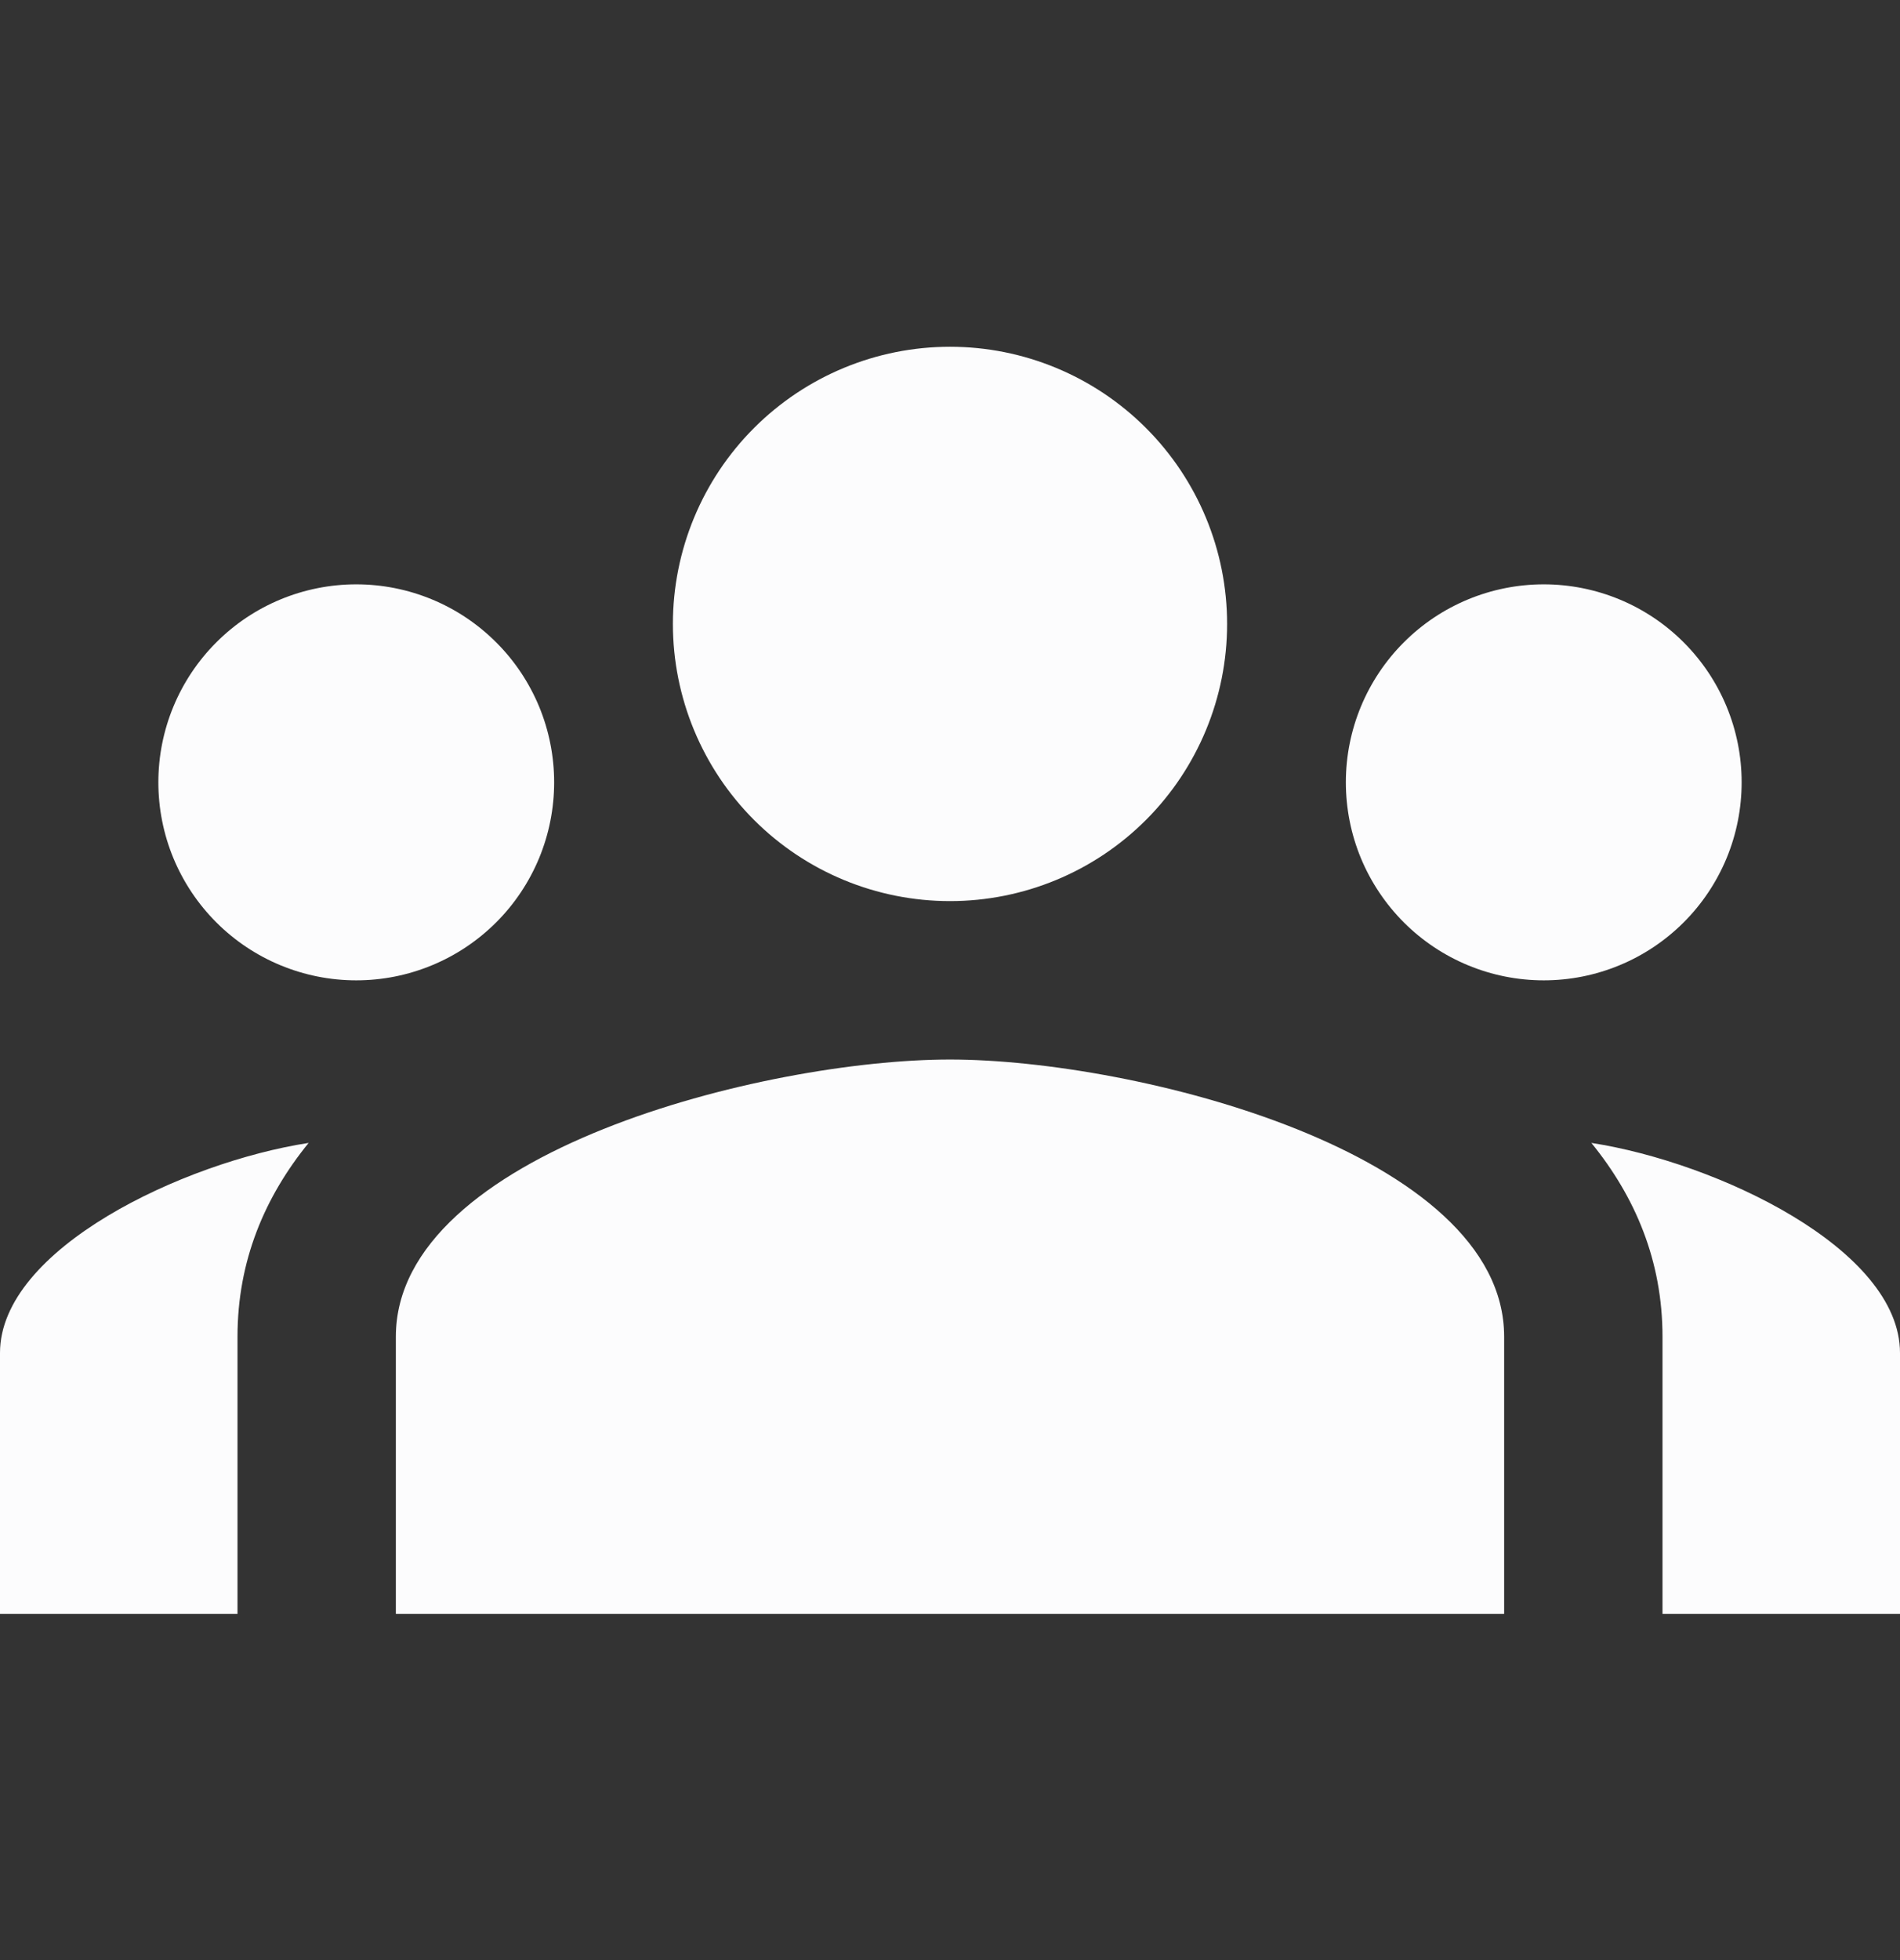
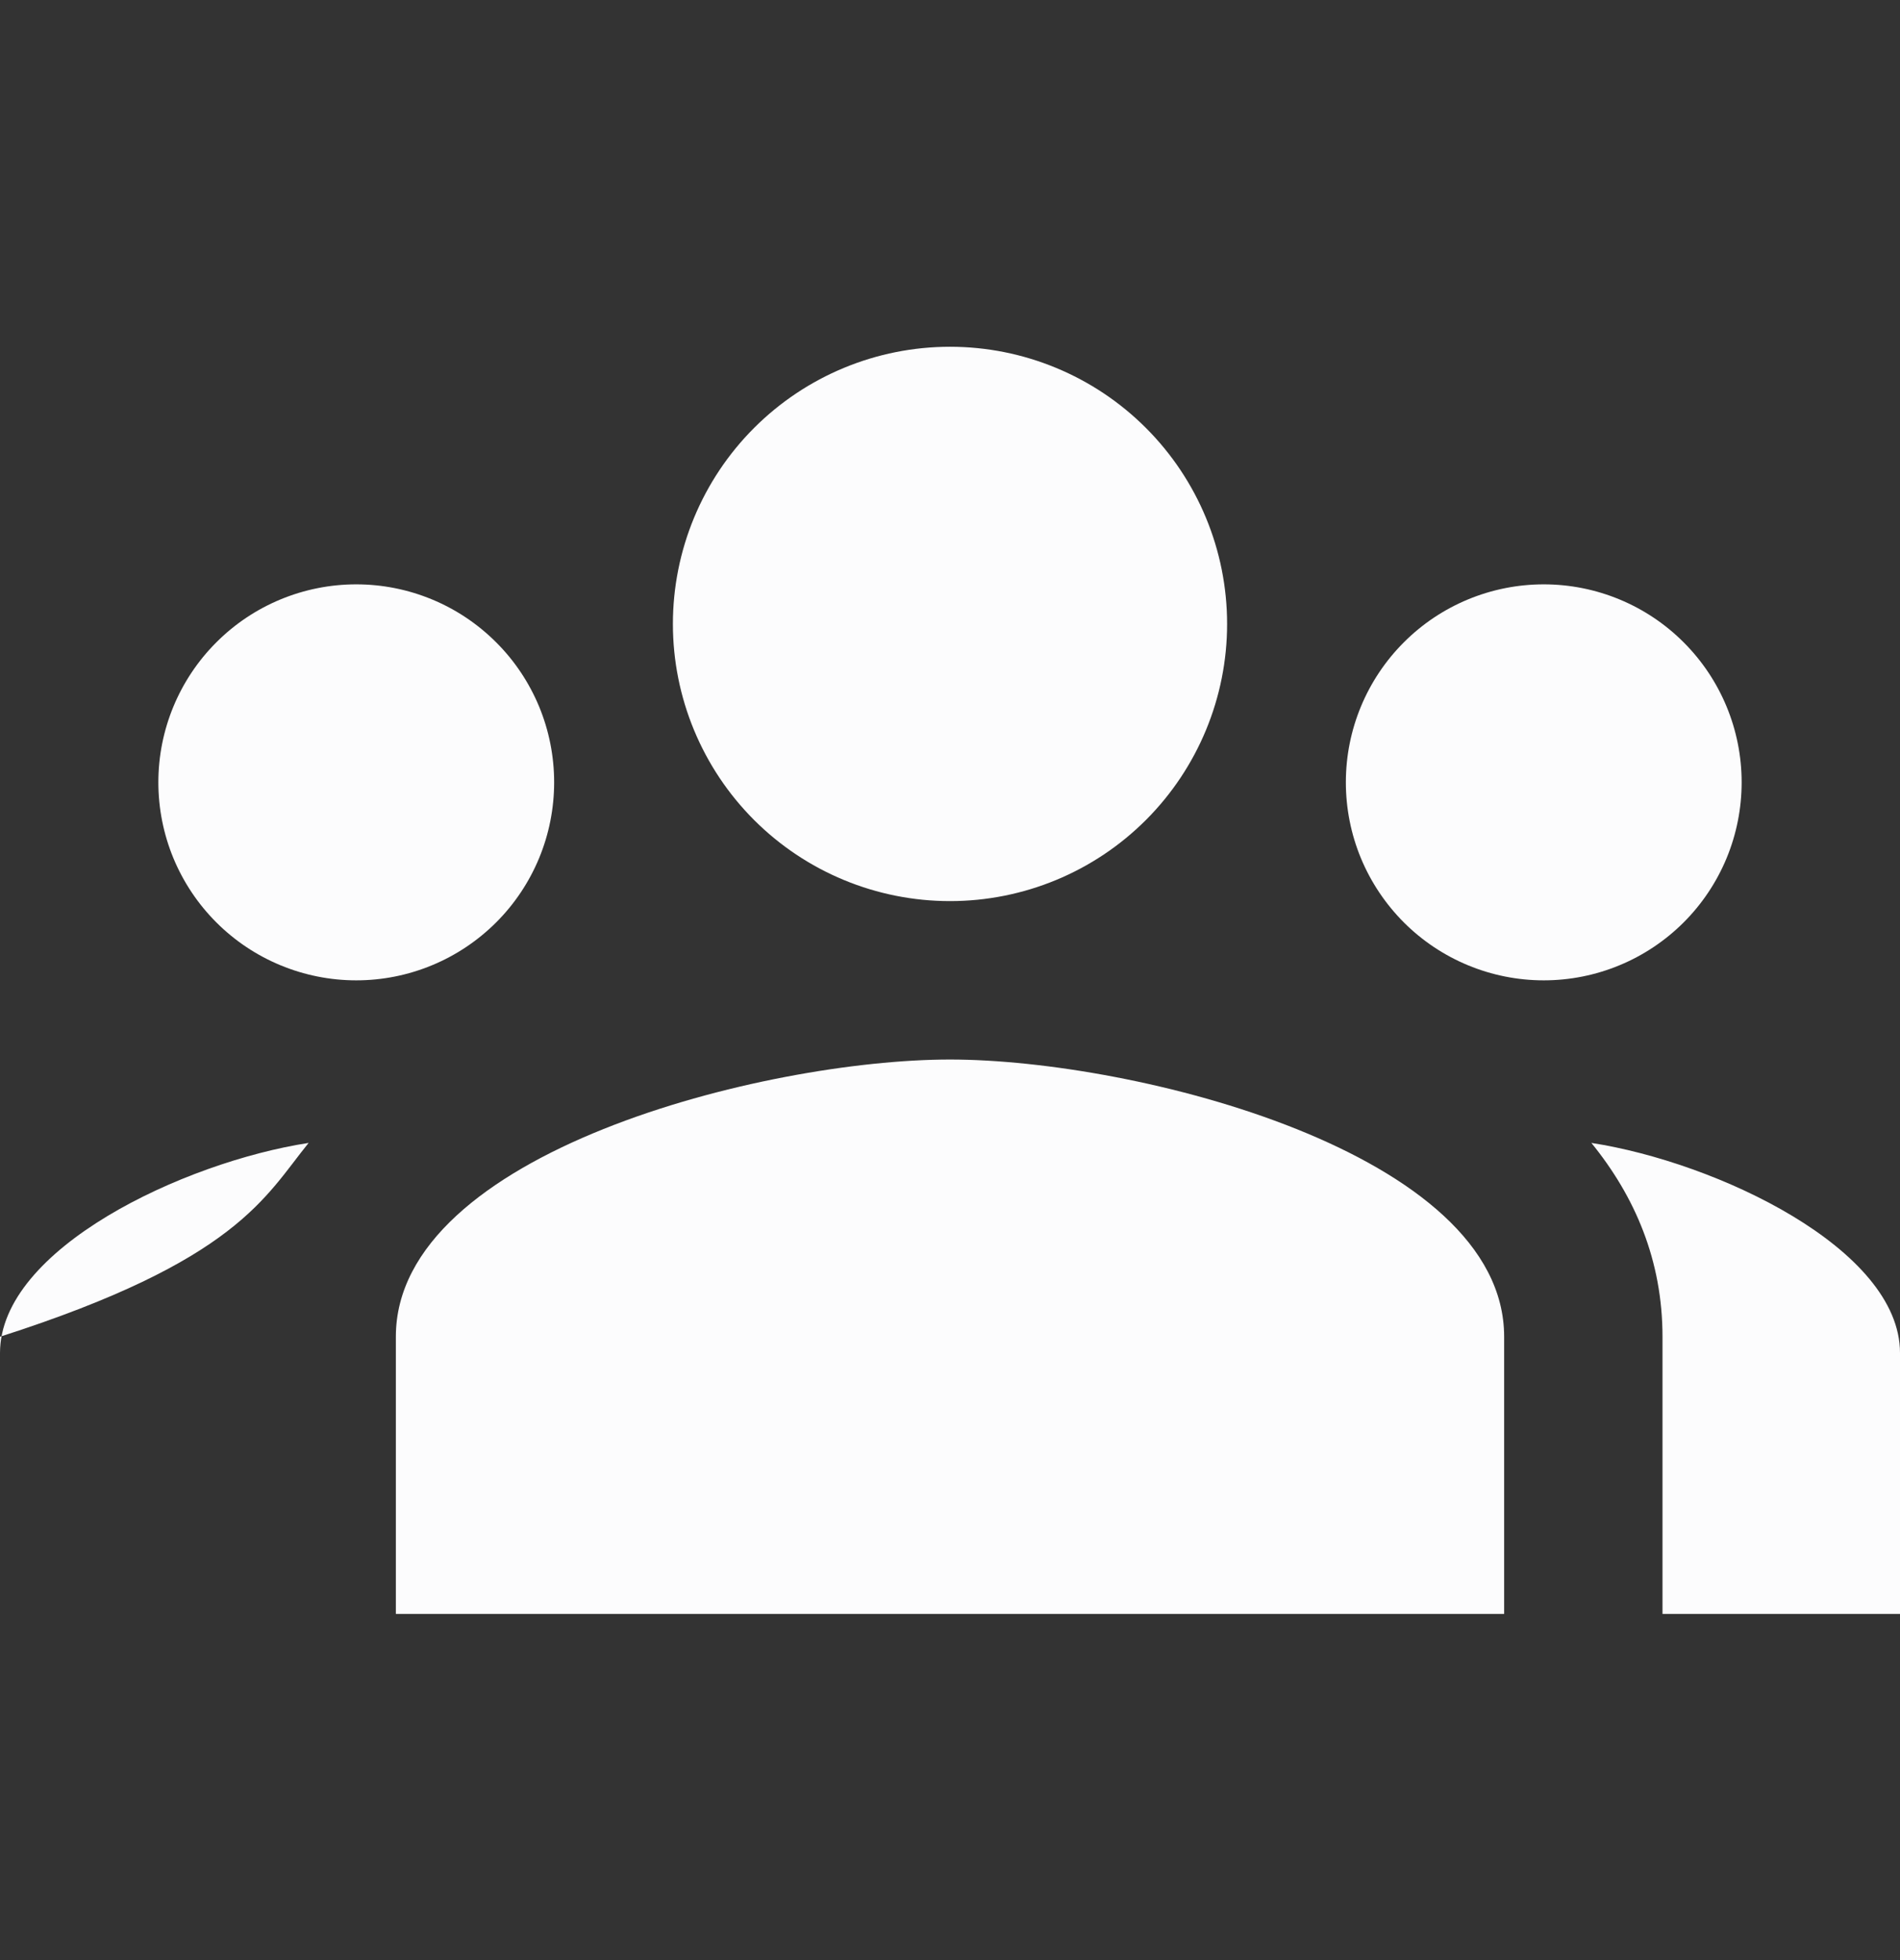
<svg xmlns="http://www.w3.org/2000/svg" width="32" height="33" viewBox="0 0 32 33" fill="none">
  <rect x="0" y="0" width="32" height="33" fill="#333333" stroke="none" />
-   <path d="M16 5.838C14.762 5.838 13.575 6.33 12.7 7.205C11.825 8.08 11.333 9.267 11.333 10.505C11.333 11.742 11.825 12.93 12.7 13.805C13.575 14.68 14.762 15.171 16 15.171C17.238 15.171 18.425 14.68 19.3 13.805C20.175 12.93 20.667 11.742 20.667 10.505C20.667 9.267 20.175 8.08 19.3 7.205C18.425 6.33 17.238 5.838 16 5.838ZM6 9.838C5.116 9.838 4.268 10.189 3.643 10.815C3.018 11.44 2.667 12.287 2.667 13.171C2.667 13.609 2.753 14.043 2.92 14.447C3.088 14.852 3.333 15.219 3.643 15.529C4.268 16.154 5.116 16.505 6 16.505C6.438 16.505 6.871 16.419 7.276 16.251C7.68 16.084 8.047 15.838 8.357 15.529C8.667 15.219 8.912 14.852 9.08 14.447C9.247 14.043 9.333 13.609 9.333 13.171C9.333 12.734 9.247 12.3 9.08 11.896C8.912 11.492 8.667 11.124 8.357 10.815C8.047 10.505 7.68 10.259 7.276 10.092C6.871 9.924 6.438 9.838 6 9.838ZM26 9.838C25.116 9.838 24.268 10.189 23.643 10.815C23.018 11.44 22.667 12.287 22.667 13.171C22.667 13.609 22.753 14.043 22.92 14.447C23.088 14.852 23.334 15.219 23.643 15.529C24.268 16.154 25.116 16.505 26 16.505C26.438 16.505 26.871 16.419 27.276 16.251C27.68 16.084 28.047 15.838 28.357 15.529C28.667 15.219 28.912 14.852 29.08 14.447C29.247 14.043 29.333 13.609 29.333 13.171C29.333 12.287 28.982 11.44 28.357 10.815C27.732 10.189 26.884 9.838 26 9.838ZM16 17.838C12.885 17.838 6.667 19.402 6.667 22.505V27.172H25.333V22.505C25.333 19.402 19.115 17.838 16 17.838ZM5.198 19.242C3.09 19.567 0 21.024 0 22.778V27.172H4V22.505C4 21.224 4.461 20.148 5.198 19.242ZM26.802 19.242C27.539 20.148 28 21.224 28 22.505V27.172H32V22.778C32 21.024 28.91 19.567 26.802 19.242Z" fill="#FCFCFD" />
+   <path d="M16 5.838C14.762 5.838 13.575 6.33 12.7 7.205C11.825 8.08 11.333 9.267 11.333 10.505C11.333 11.742 11.825 12.93 12.7 13.805C13.575 14.68 14.762 15.171 16 15.171C17.238 15.171 18.425 14.68 19.3 13.805C20.175 12.93 20.667 11.742 20.667 10.505C20.667 9.267 20.175 8.08 19.3 7.205C18.425 6.33 17.238 5.838 16 5.838ZM6 9.838C5.116 9.838 4.268 10.189 3.643 10.815C3.018 11.44 2.667 12.287 2.667 13.171C2.667 13.609 2.753 14.043 2.92 14.447C3.088 14.852 3.333 15.219 3.643 15.529C4.268 16.154 5.116 16.505 6 16.505C6.438 16.505 6.871 16.419 7.276 16.251C7.68 16.084 8.047 15.838 8.357 15.529C8.667 15.219 8.912 14.852 9.08 14.447C9.247 14.043 9.333 13.609 9.333 13.171C9.333 12.734 9.247 12.3 9.08 11.896C8.912 11.492 8.667 11.124 8.357 10.815C8.047 10.505 7.68 10.259 7.276 10.092C6.871 9.924 6.438 9.838 6 9.838ZM26 9.838C25.116 9.838 24.268 10.189 23.643 10.815C23.018 11.44 22.667 12.287 22.667 13.171C22.667 13.609 22.753 14.043 22.92 14.447C23.088 14.852 23.334 15.219 23.643 15.529C24.268 16.154 25.116 16.505 26 16.505C26.438 16.505 26.871 16.419 27.276 16.251C27.68 16.084 28.047 15.838 28.357 15.529C28.667 15.219 28.912 14.852 29.08 14.447C29.247 14.043 29.333 13.609 29.333 13.171C29.333 12.287 28.982 11.44 28.357 10.815C27.732 10.189 26.884 9.838 26 9.838ZM16 17.838C12.885 17.838 6.667 19.402 6.667 22.505V27.172H25.333V22.505C25.333 19.402 19.115 17.838 16 17.838ZM5.198 19.242C3.09 19.567 0 21.024 0 22.778V27.172V22.505C4 21.224 4.461 20.148 5.198 19.242ZM26.802 19.242C27.539 20.148 28 21.224 28 22.505V27.172H32V22.778C32 21.024 28.91 19.567 26.802 19.242Z" fill="#FCFCFD" />
</svg>